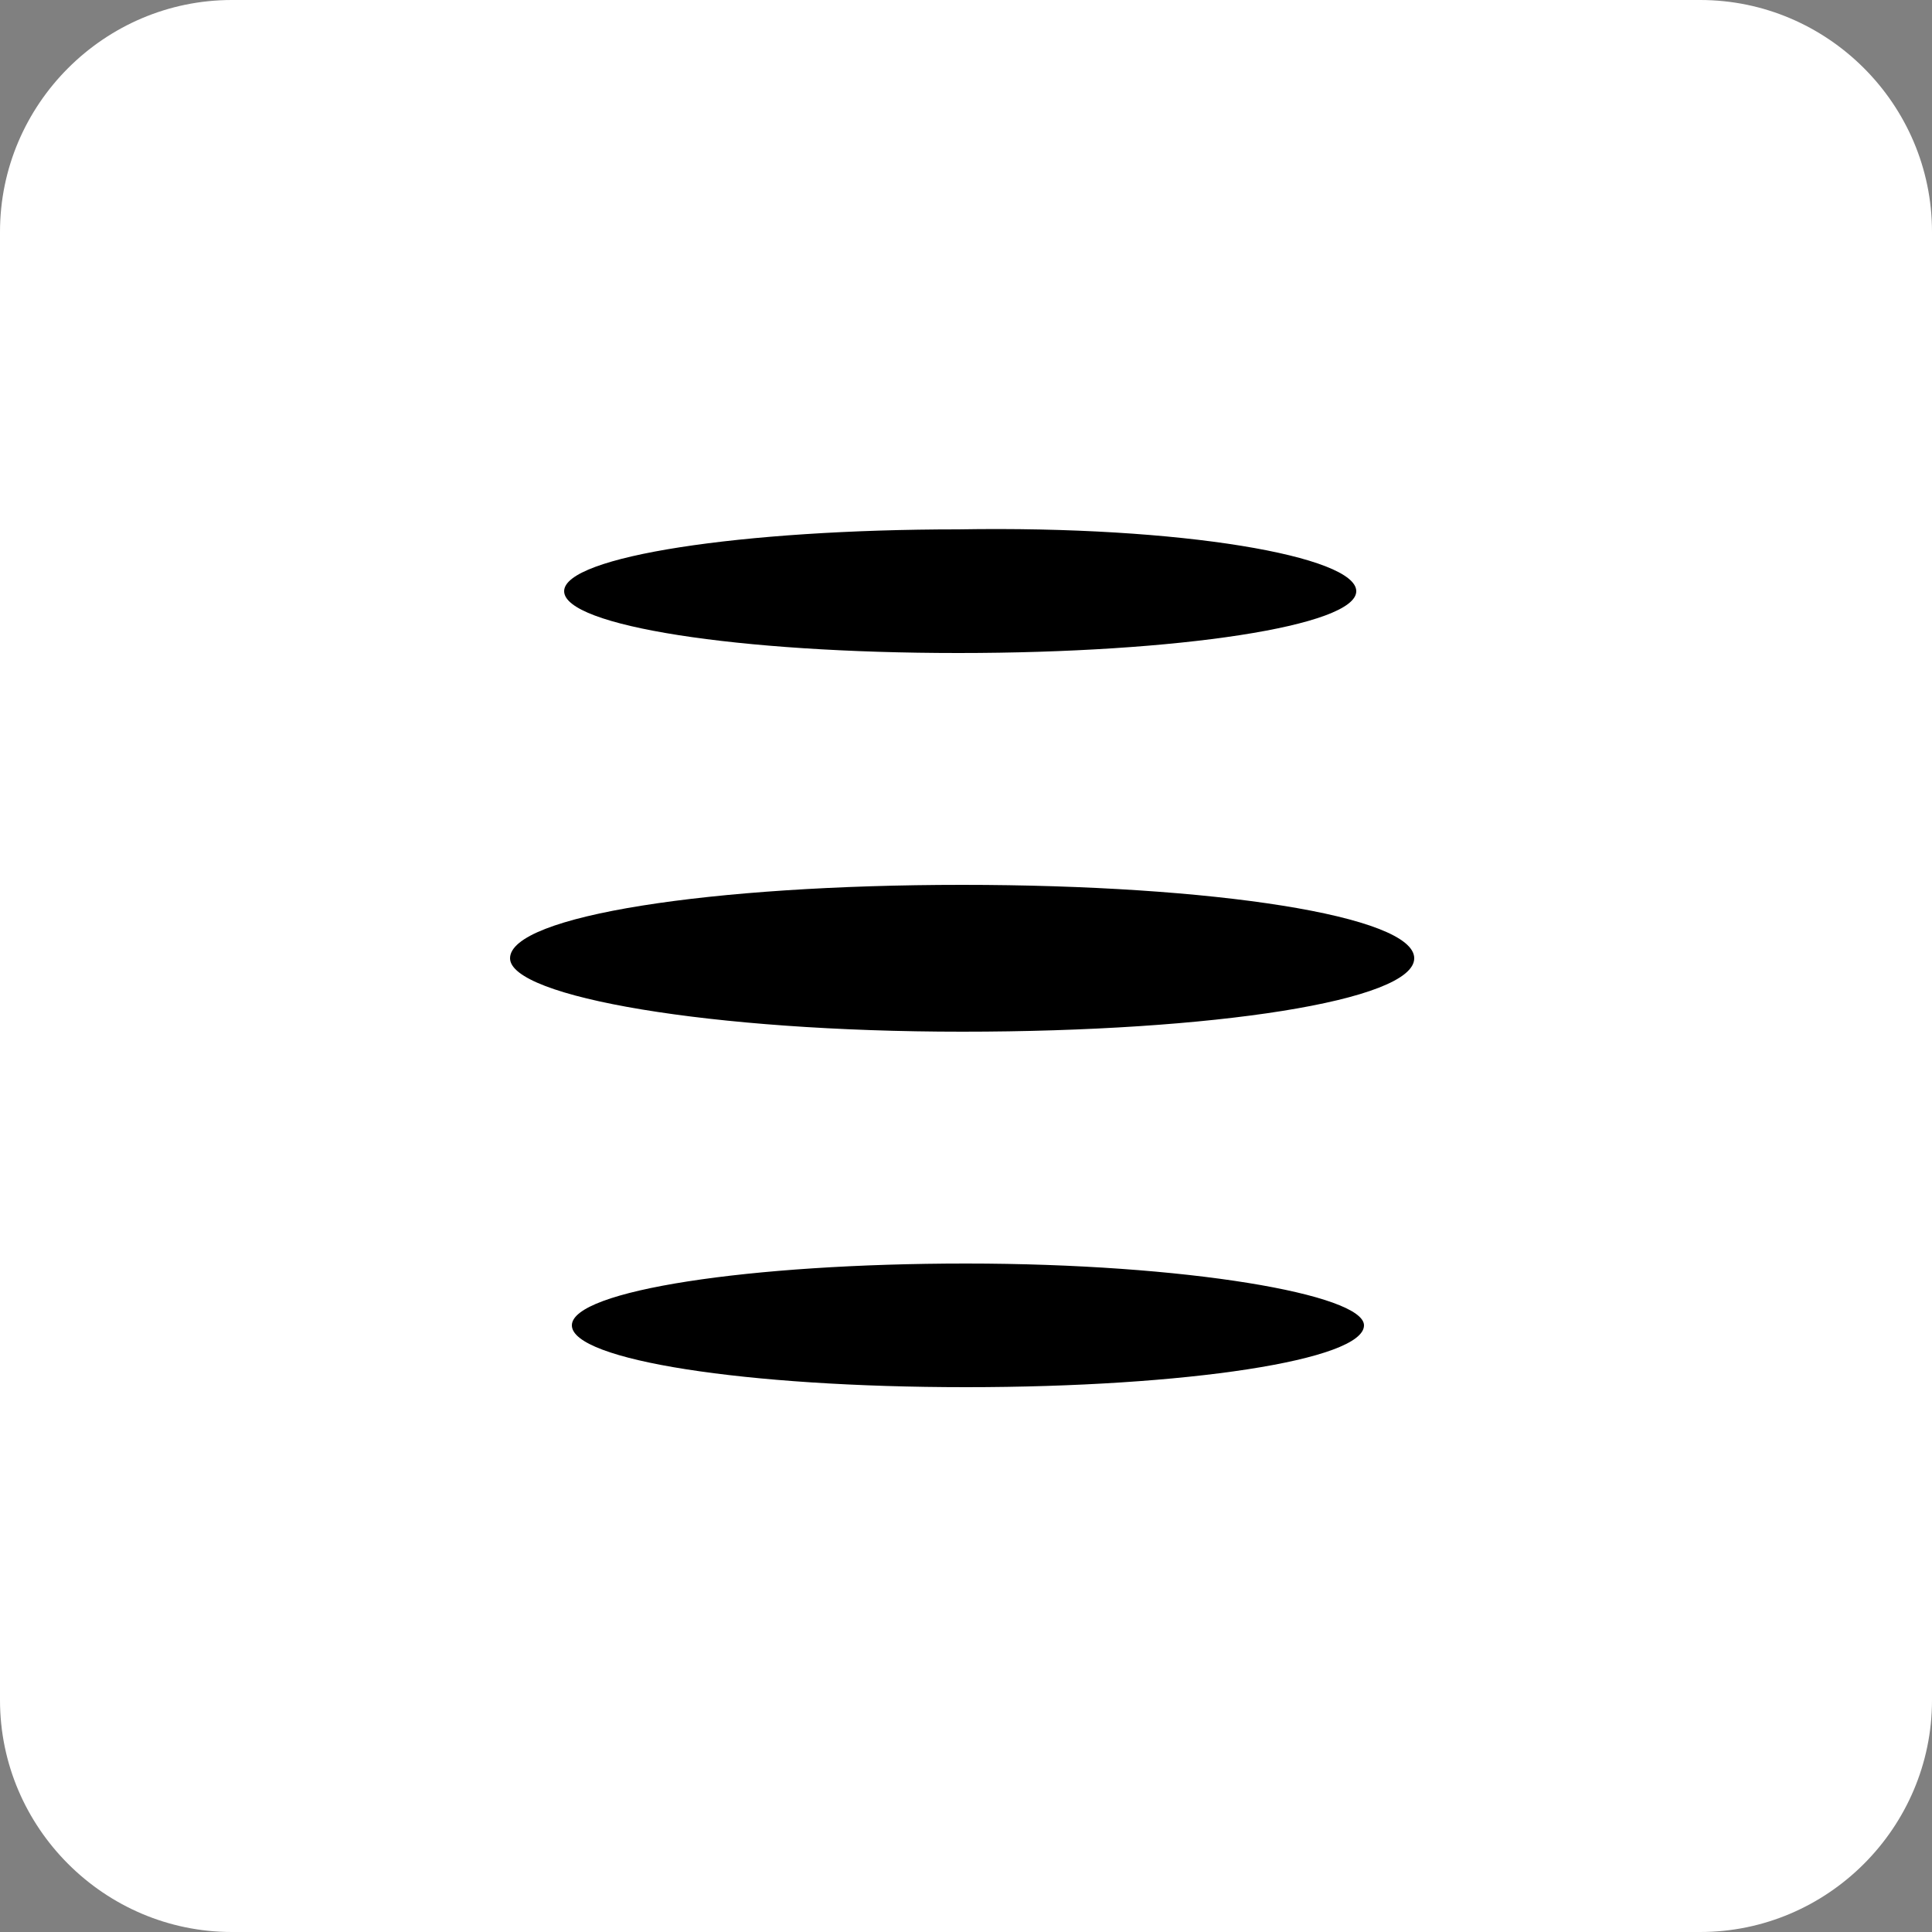
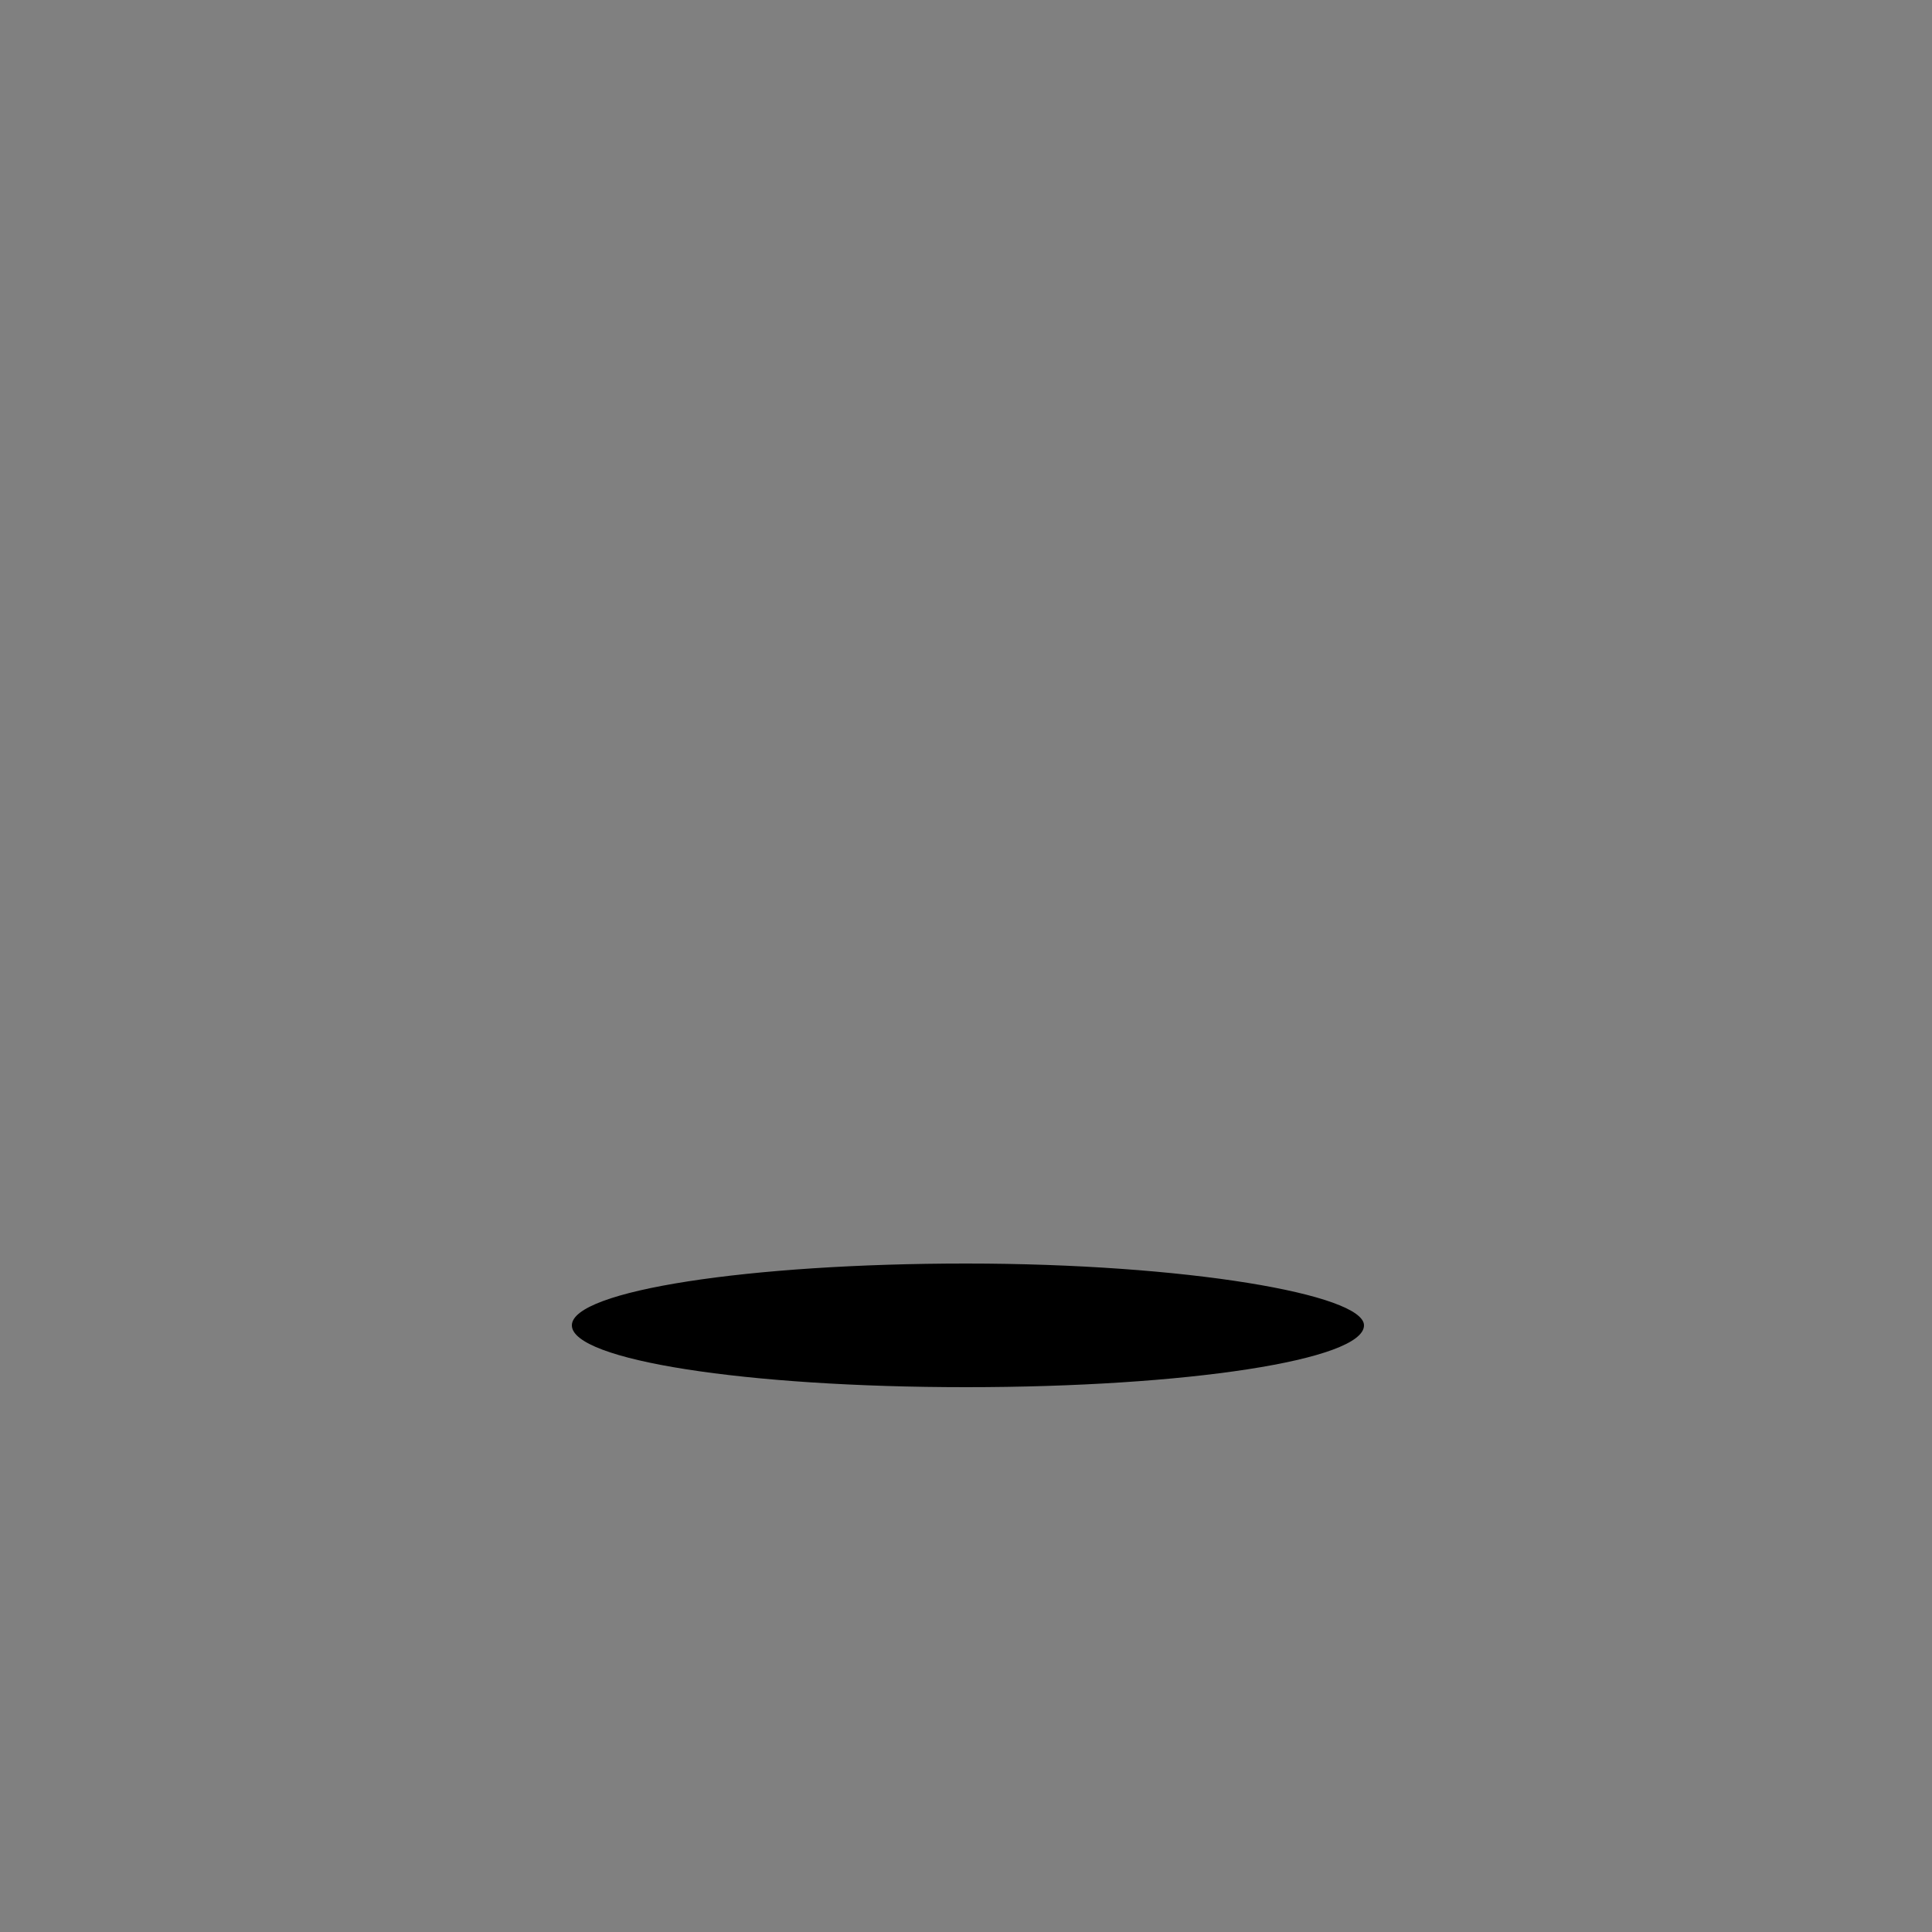
<svg xmlns="http://www.w3.org/2000/svg" version="1.1" id="レイヤー_1" x="0px" y="0px" viewBox="0 0 50 50" style="enable-background:new 0 0 50 50;" xml:space="preserve">
  <rect x="0" y="0" width="50" height="50" fill="#808080" stroke="none" />
  <style type="text/css">
	.st0{clip-path:url(#SVGID_00000008854957604627862270000017743938979201414039_);}
	.st1{clip-path:url(#SVGID_00000121260823527828484940000009590615339611775416_);}
	.st2{clip-path:url(#SVGID_00000081635064309179252580000012797263464828157602_);}
	.st3{fill:#FFFFFF;}
	.st4{fill-rule:evenodd;clip-rule:evenodd;fill:#FFFFFF;}
</style>
-   <path class="st3" d="M50,44c0,3.3-2.7,6-6,6H6c-3.3,0-6-2.7-6-6V6c0-3.3,2.7-6,6-6h38c3.3,0,6,2.7,6,6V44z" />
  <g>
-     <path d="M35.1,15.3c0,0.9-4.6,1.6-10.3,1.6c-5.7,0-10.2-0.7-10.2-1.6c0-0.9,4.6-1.6,10.2-1.6C30.6,13.6,35.1,14.4,35.1,15.3z" />
    <path d="M35.3,34.3c0,0.9-4.6,1.6-10.3,1.6c-5.7,0-10.2-0.7-10.2-1.6c0-0.9,4.6-1.6,10.2-1.6C30.7,32.7,35.3,33.5,35.3,34.3z" />
-     <path d="M36.6,24.8c0,1.1-5.2,1.9-11.7,1.9c-6.5,0-11.7-0.9-11.7-1.9c0-1.1,5.2-1.9,11.7-1.9C31.4,22.9,36.6,23.7,36.6,24.8z" />
  </g>
</svg>